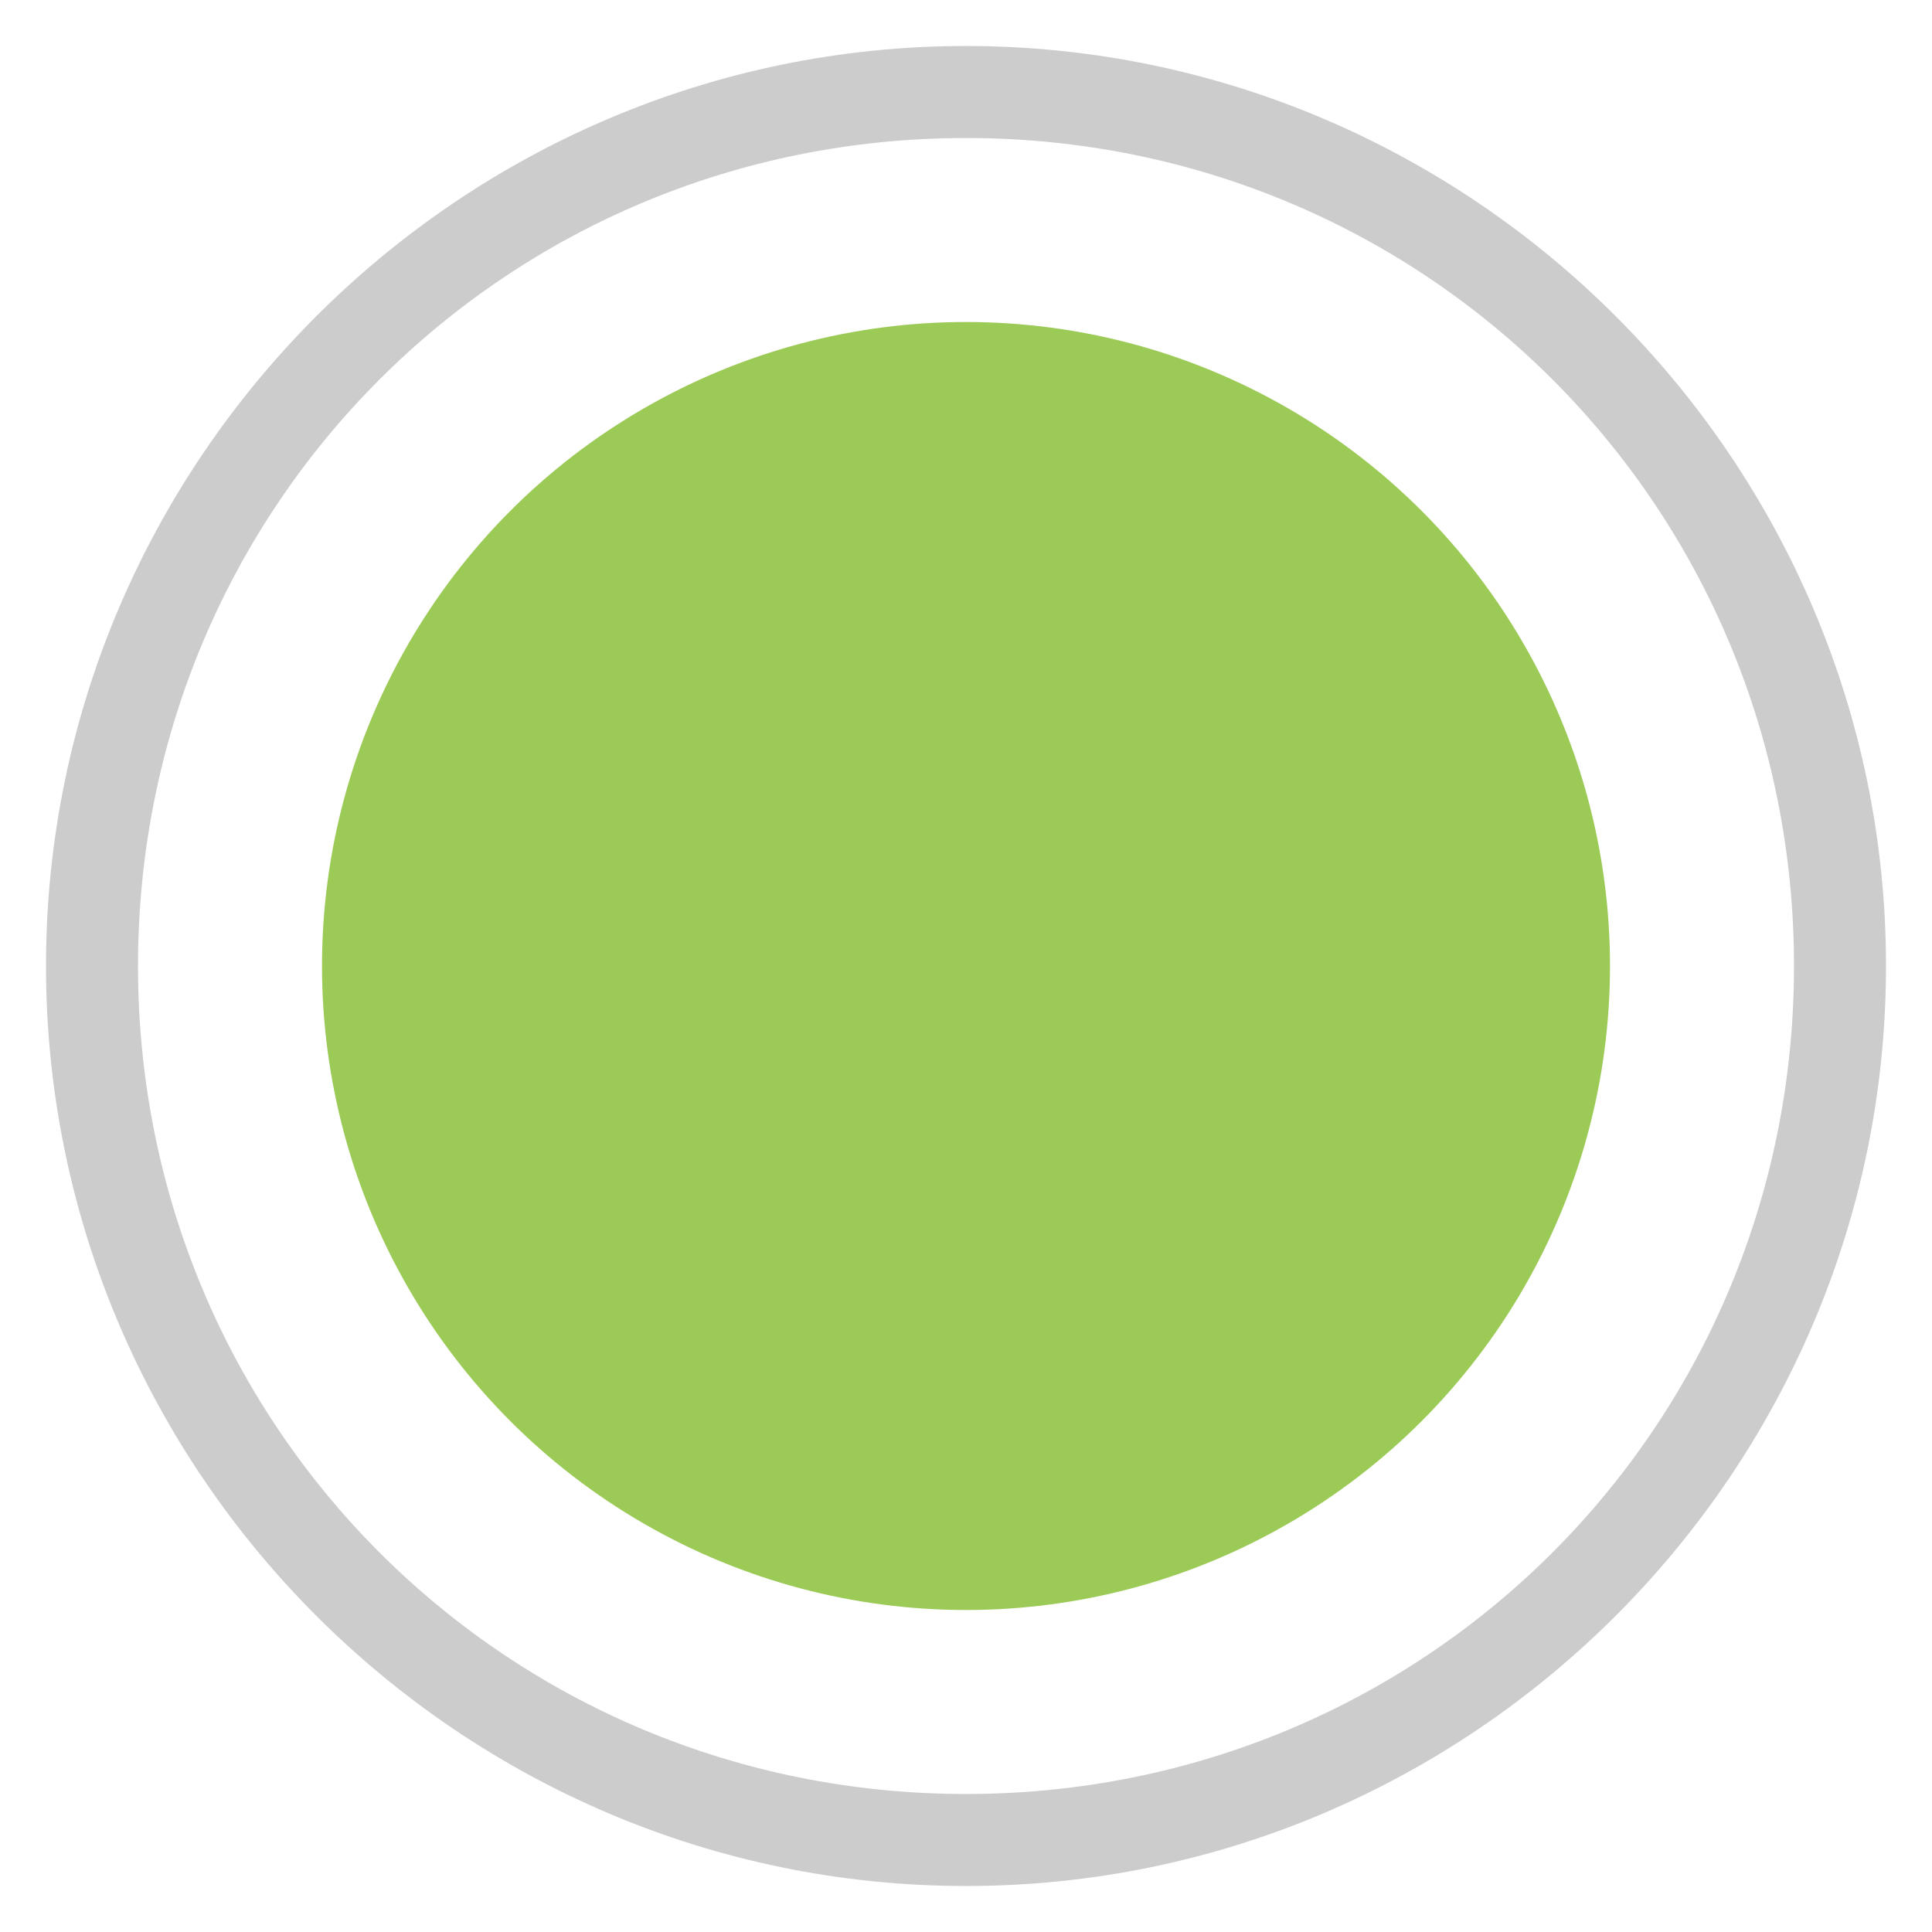
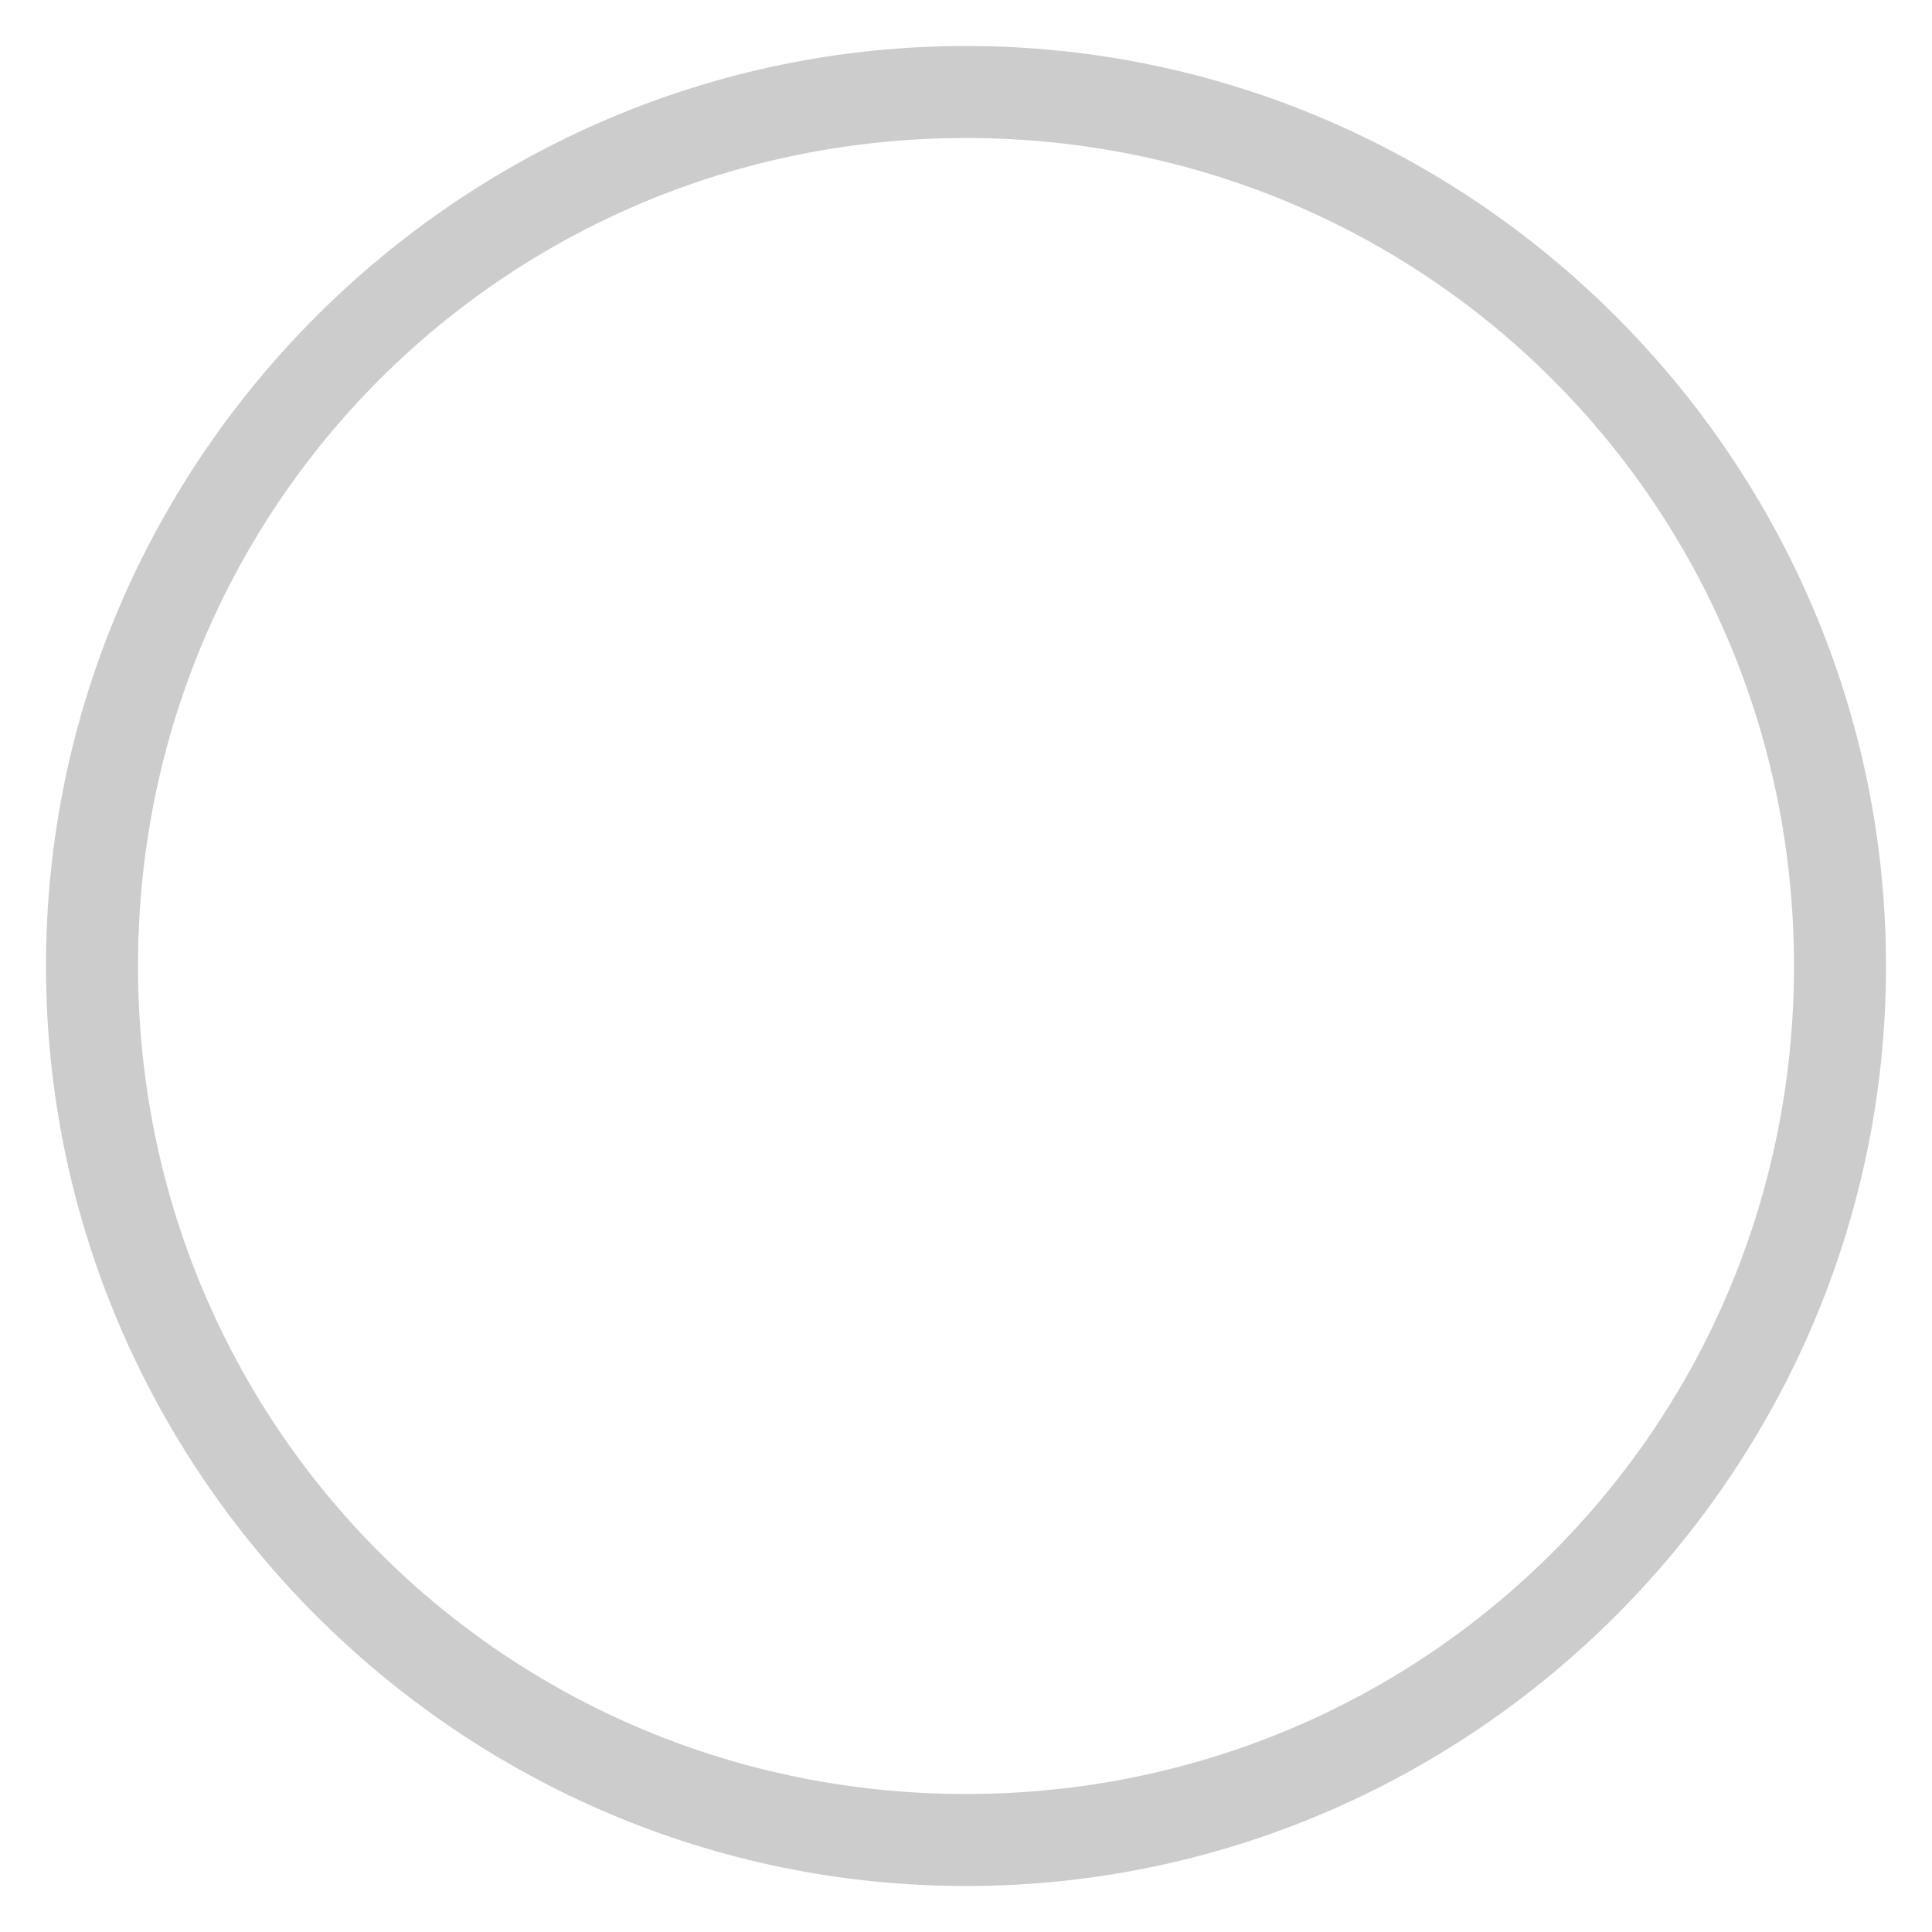
<svg xmlns="http://www.w3.org/2000/svg" version="1.1" id="Capa_1" x="0px" y="0px" viewBox="0 0 21 21" style="enable-background:new 0 0 21 21;" xml:space="preserve">
  <style type="text/css">
	.st0{fill:#CCCCCC;}
	.st1{fill:#9CCA56;}
</style>
  <g>
    <path class="st0" d="M10.5,1.5c5,0,9,4,9,9s-4,9-9,9s-9-4-9-9S5.5,1.5,10.5,1.5 M10.5,0.5c-5.5,0-10,4.5-10,10s4.5,10,10,10   s10-4.5,10-10S16,0.5,10.5,0.5L10.5,0.5z" />
  </g>
-   <circle class="st1" cx="10.5" cy="10.5" r="7" />
</svg>